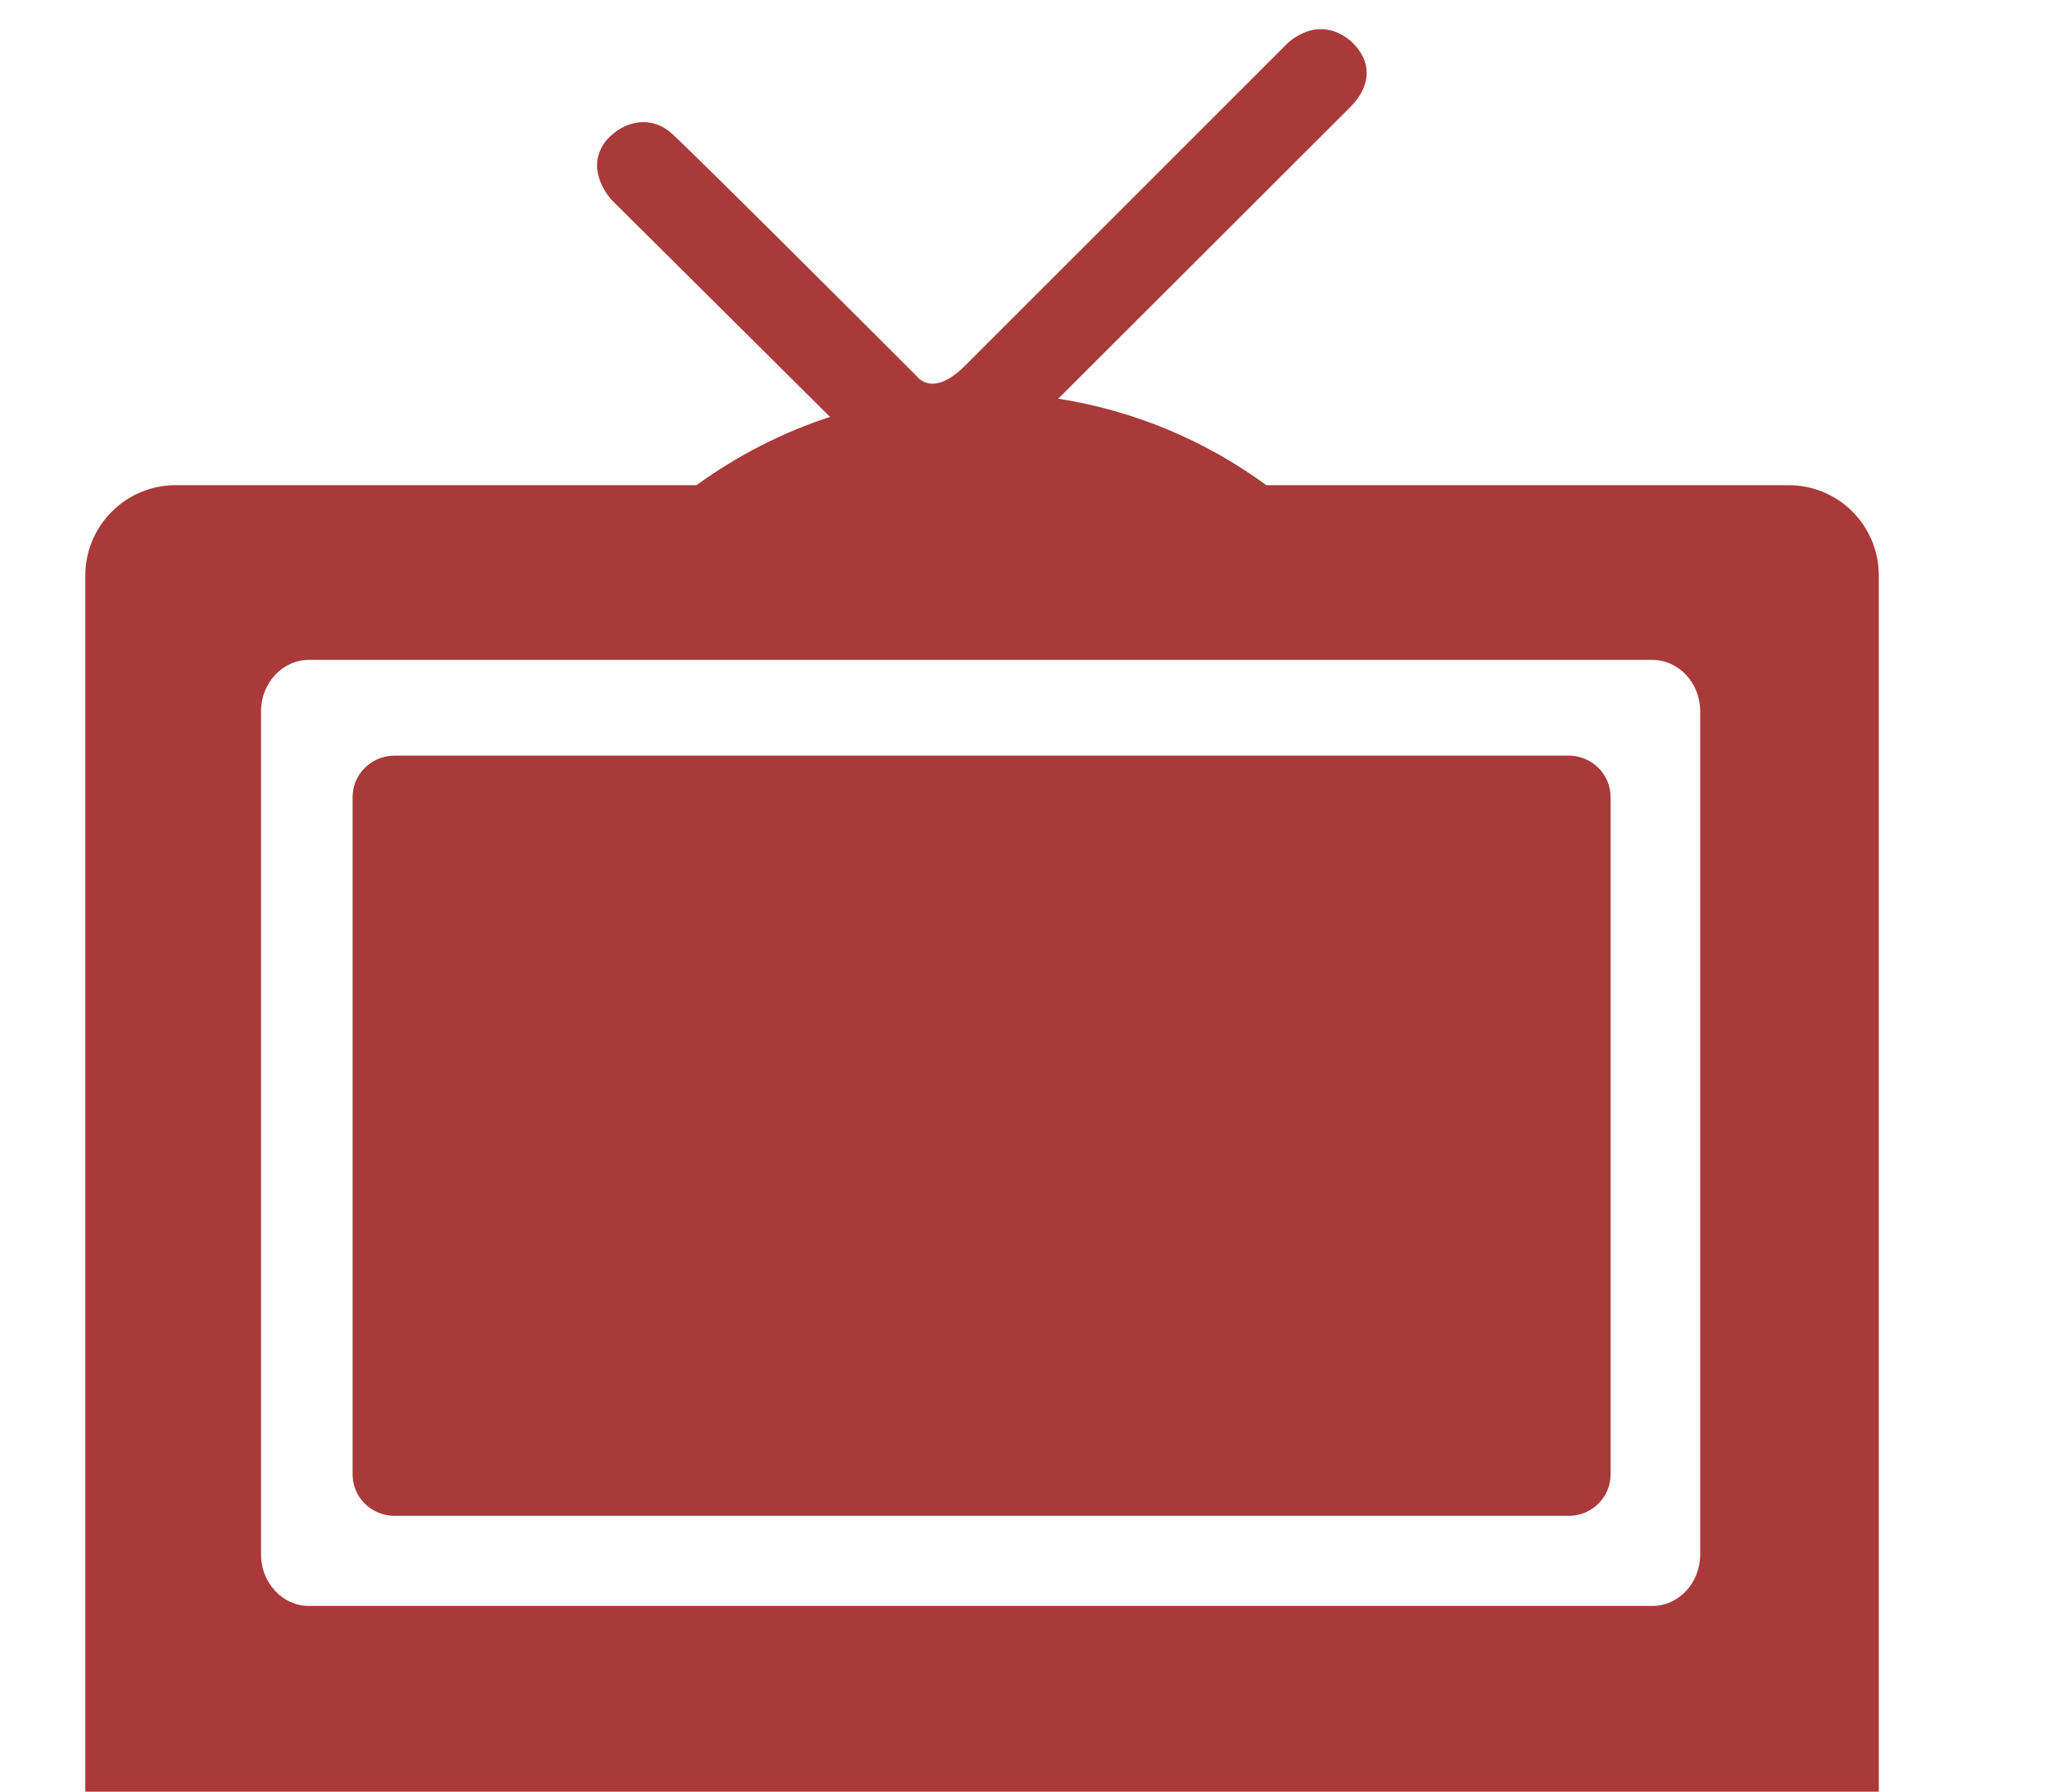
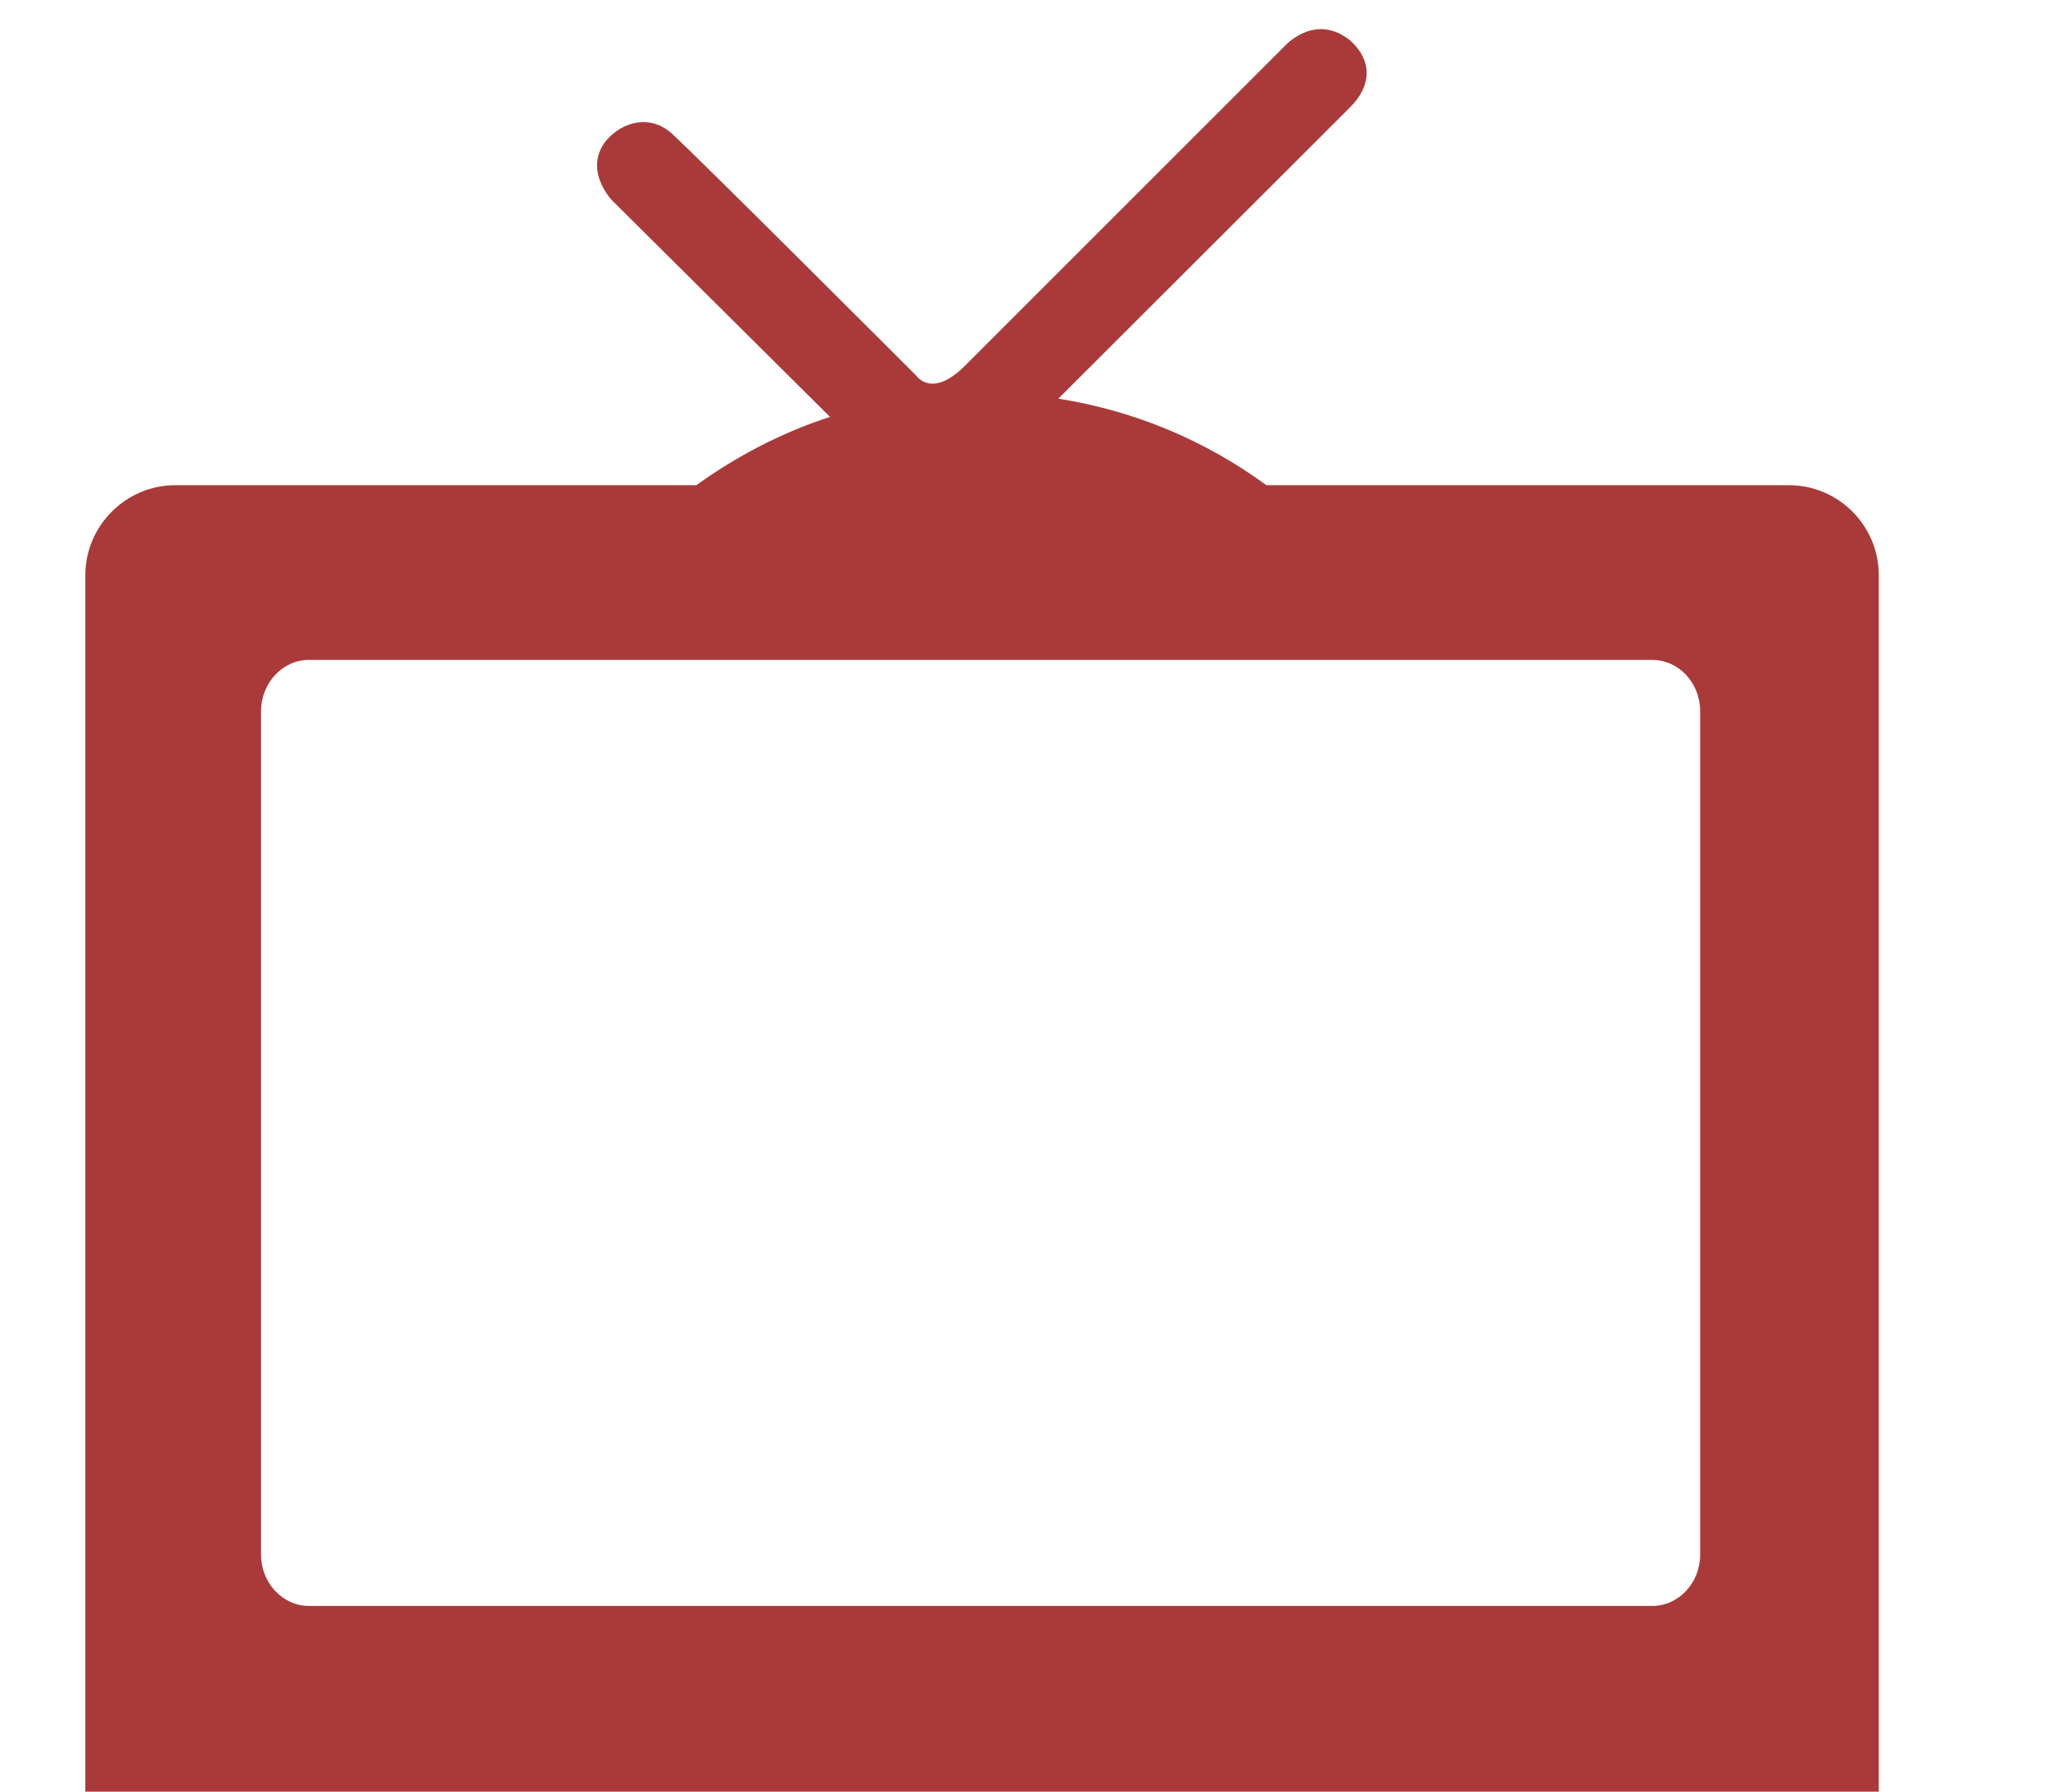
<svg xmlns="http://www.w3.org/2000/svg" width="24" height="21" viewBox="-1 0 24 21" fill="none">
  <g id="Group 19">
    <g id="Group">
      <g id="Group_2">
-         <path id="Vector" d="M17.383 8.857H3.624C3.353 8.857 3.132 9.074 3.132 9.342V17.284C3.132 17.551 3.353 17.768 3.624 17.768H17.383C17.654 17.768 17.874 17.551 17.874 17.284V9.342C17.874 9.074 17.654 8.857 17.383 8.857Z" fill="#AA3A3A" />
-       </g>
+         </g>
      <g id="Group_3">
        <path id="Vector_2" d="M19.961 5.687H13.84C13.133 5.169 12.304 4.815 11.402 4.673C11.402 4.673 14.585 1.494 14.823 1.256C15.061 1.019 15.098 0.723 14.823 0.475C14.411 0.142 14.057 0.538 14.057 0.538C14.057 0.538 10.698 3.897 10.308 4.287C9.923 4.673 9.743 4.409 9.743 4.409C9.743 4.409 7.119 1.784 6.87 1.563C6.622 1.341 6.3 1.42 6.104 1.647C5.83 1.99 6.168 2.344 6.168 2.344L8.724 4.884H8.734C8.164 5.069 7.636 5.344 7.161 5.687H1.056C0.475 5.687 0 6.162 0 6.743V21.001H21.017V6.743C21.017 6.162 20.547 5.687 19.961 5.687ZM18.924 18.221C18.924 18.553 18.673 18.824 18.362 18.824H2.621C2.311 18.824 2.059 18.553 2.059 18.221V8.338C2.059 8.005 2.311 7.735 2.621 7.735H18.362C18.673 7.735 18.924 8.005 18.924 8.338V18.221Z" fill="#AA3A3A" />
      </g>
    </g>
  </g>
</svg>